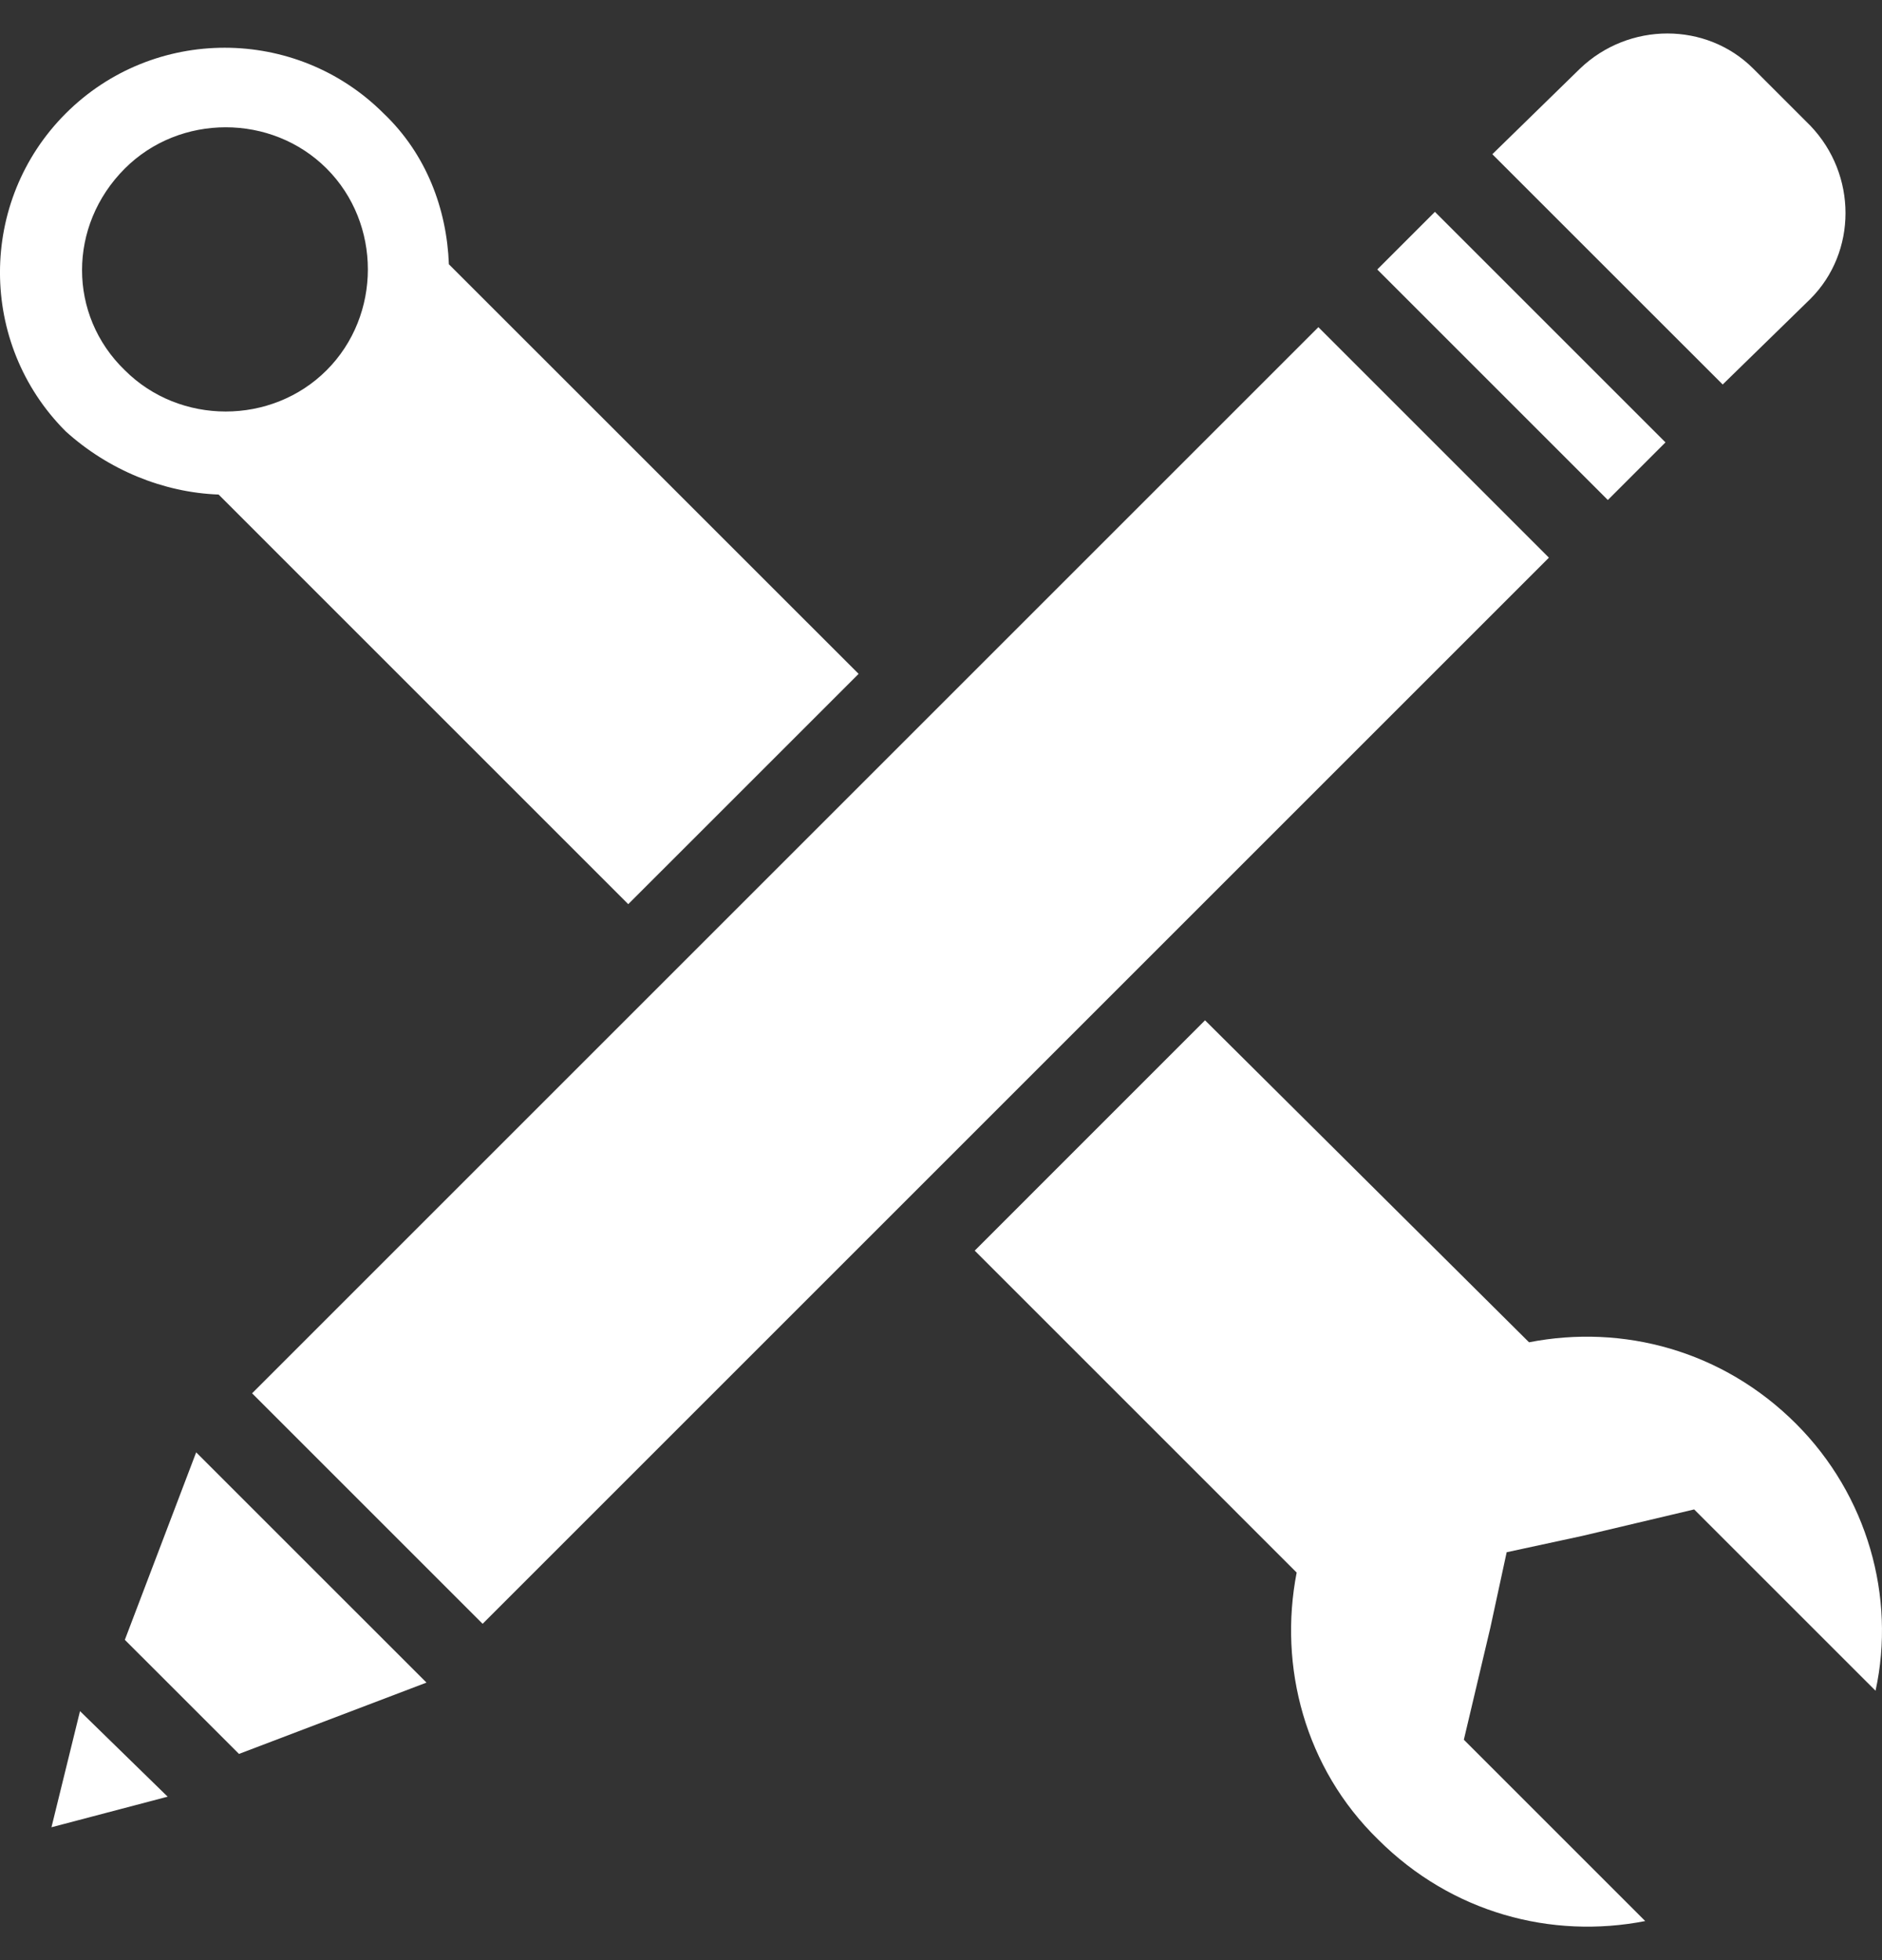
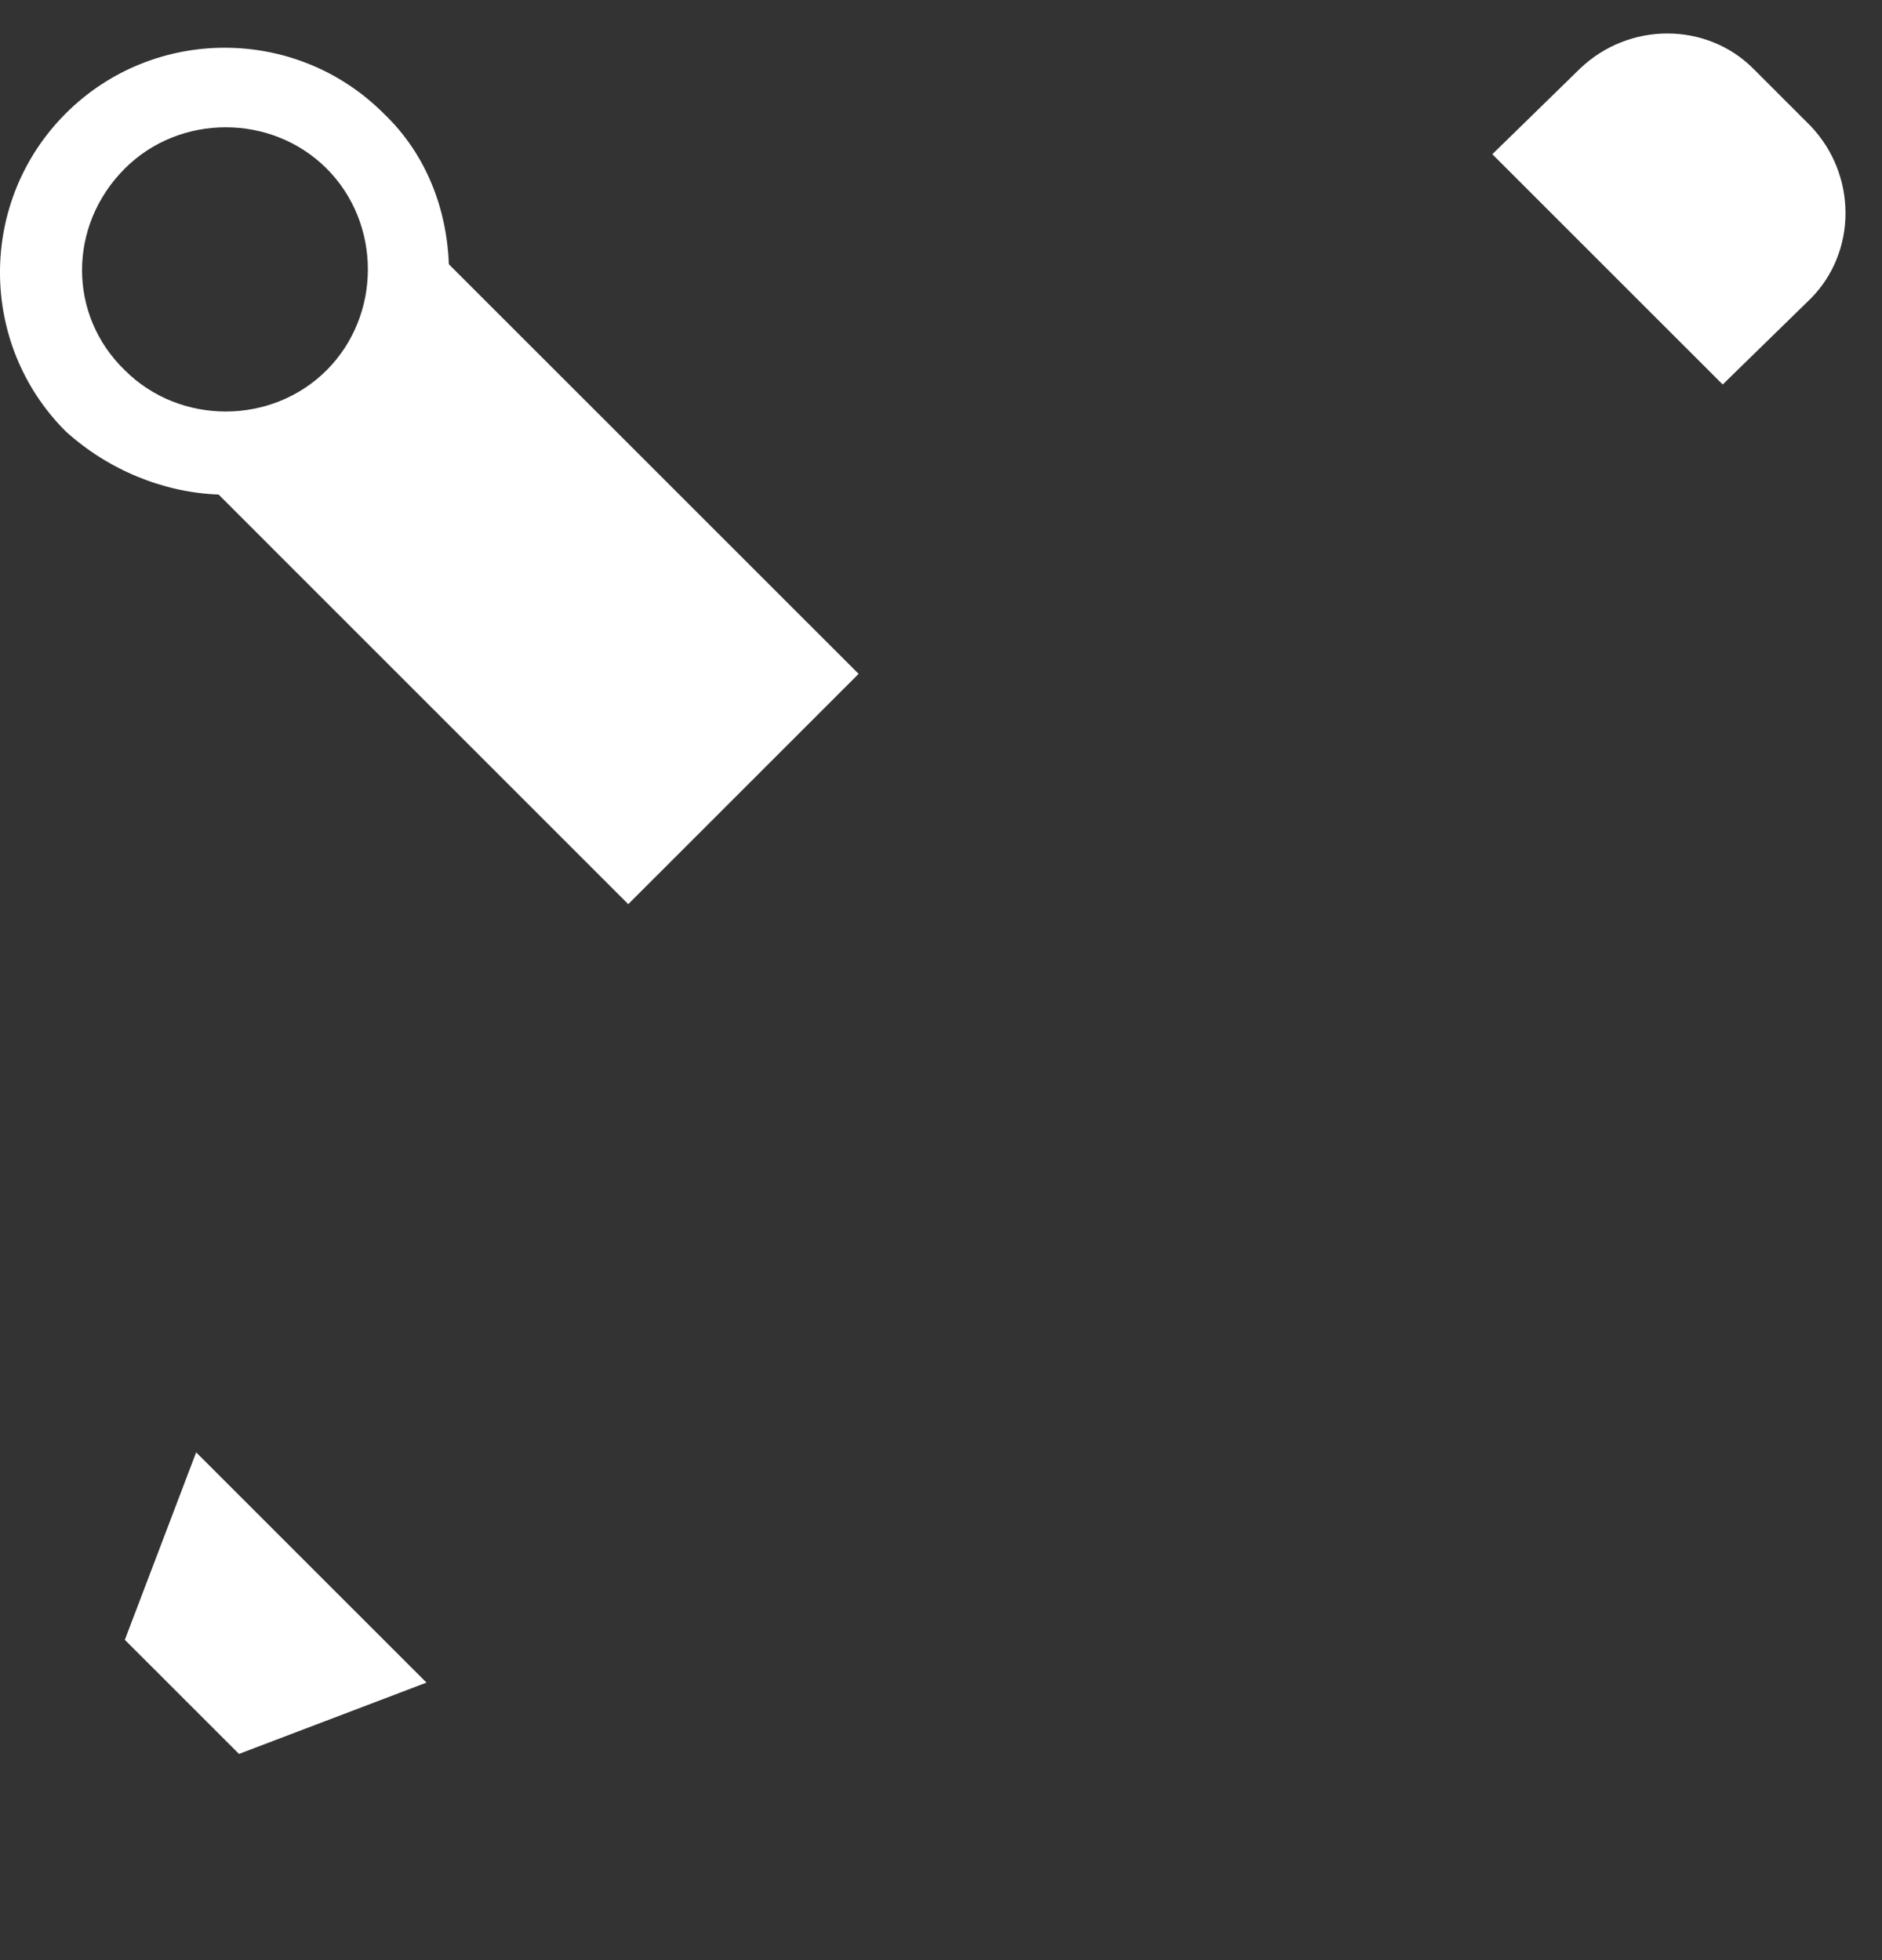
<svg xmlns="http://www.w3.org/2000/svg" version="1.1" id="Layer_1" x="0px" y="0px" width="72px" height="75px" viewBox="26.145 12.025 72 75" enable-background="new 26.145 12.025 72 75" xml:space="preserve">
  <rect x="26.145" y="12.025" width="72" height="75" fill="#333333" stroke="none" />
  <g>
-     <rect x="31.758" y="43.111" transform="matrix(0.707 -0.707 0.707 0.707 -17.143 57.31)" fill="#FFFFFF" width="57.699" height="12.475" />
    <polygon fill="#FFFFFF" points="30.921,74.77 35.288,79.135 42.461,76.406 33.65,67.596  " />
-     <polygon fill="#FFFFFF" points="28.114,81.941 32.559,80.771 29.206,77.498  " />
-     <rect x="78.115" y="24.097" transform="matrix(0.707 0.707 -0.707 0.707 42.85 -52.133)" fill="#FFFFFF" width="12.476" height="3.119" />
    <path fill="#FFFFFF" d="M95.404,23.463c1.793-1.793,1.793-4.756,0-6.628l-2.184-2.184c-1.793-1.793-4.758-1.793-6.629,0   l-3.354,3.275l8.813,8.811L95.404,23.463z" />
    <path fill="#FFFFFF" d="M34.508,30.948L50.18,46.621l8.813-8.812L43.318,22.137c-0.078-2.104-0.857-4.21-2.495-5.77   c-3.353-3.354-8.811-3.354-12.164,0c-3.353,3.353-3.353,8.811,0,12.164C30.297,30.012,32.402,30.87,34.508,30.948z M30.921,18.473   c2.105-2.104,5.614-2.104,7.719,0c2.105,2.105,2.105,5.614,0,7.719s-5.614,2.105-7.719,0   C28.738,24.086,28.738,20.656,30.921,18.473z" />
-     <path fill="#FFFFFF" d="M94.857,66.503c-2.808-2.808-6.627-3.819-10.215-3.118l-12.396-12.32l-8.811,8.813l12.317,12.318   c-0.7,3.589,0.313,7.486,3.119,10.217c2.81,2.807,6.627,3.818,10.215,3.117l-6.938-6.938l1.014-4.288l0.624-2.886l2.885-0.623   l4.288-1.015l6.939,6.938C98.68,73.131,97.587,69.232,94.857,66.503z" />
  </g>
</svg>